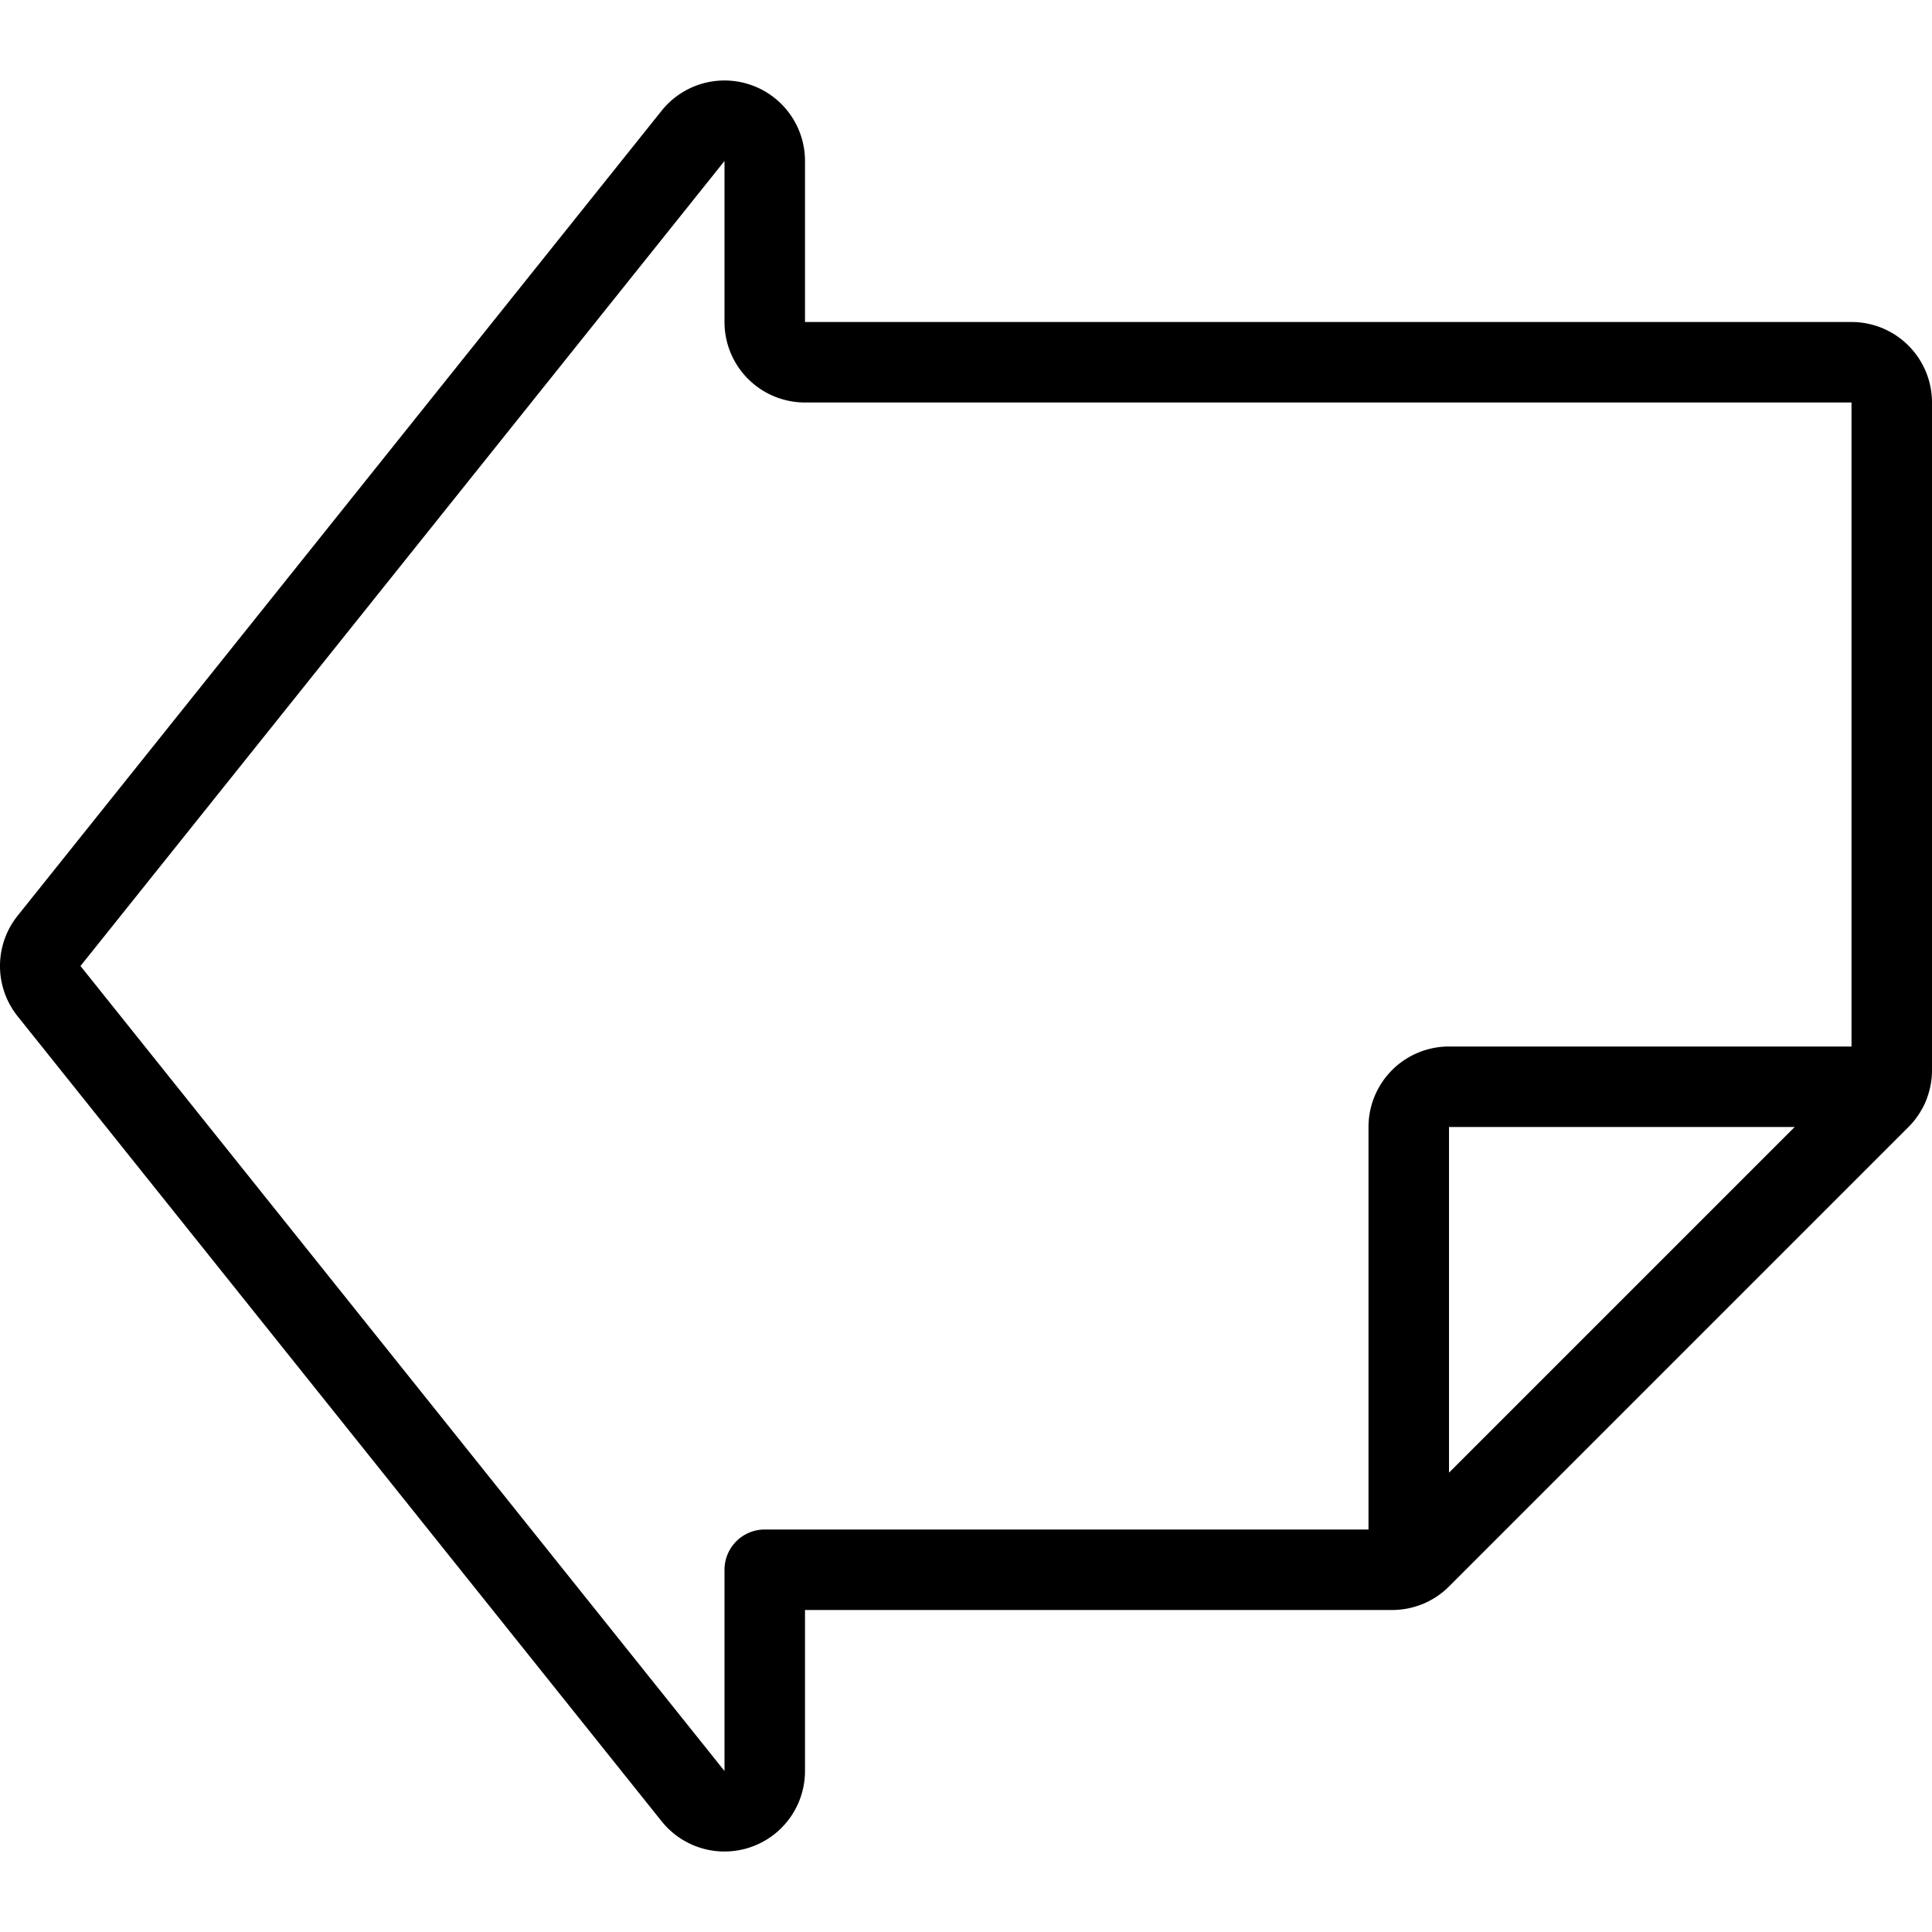
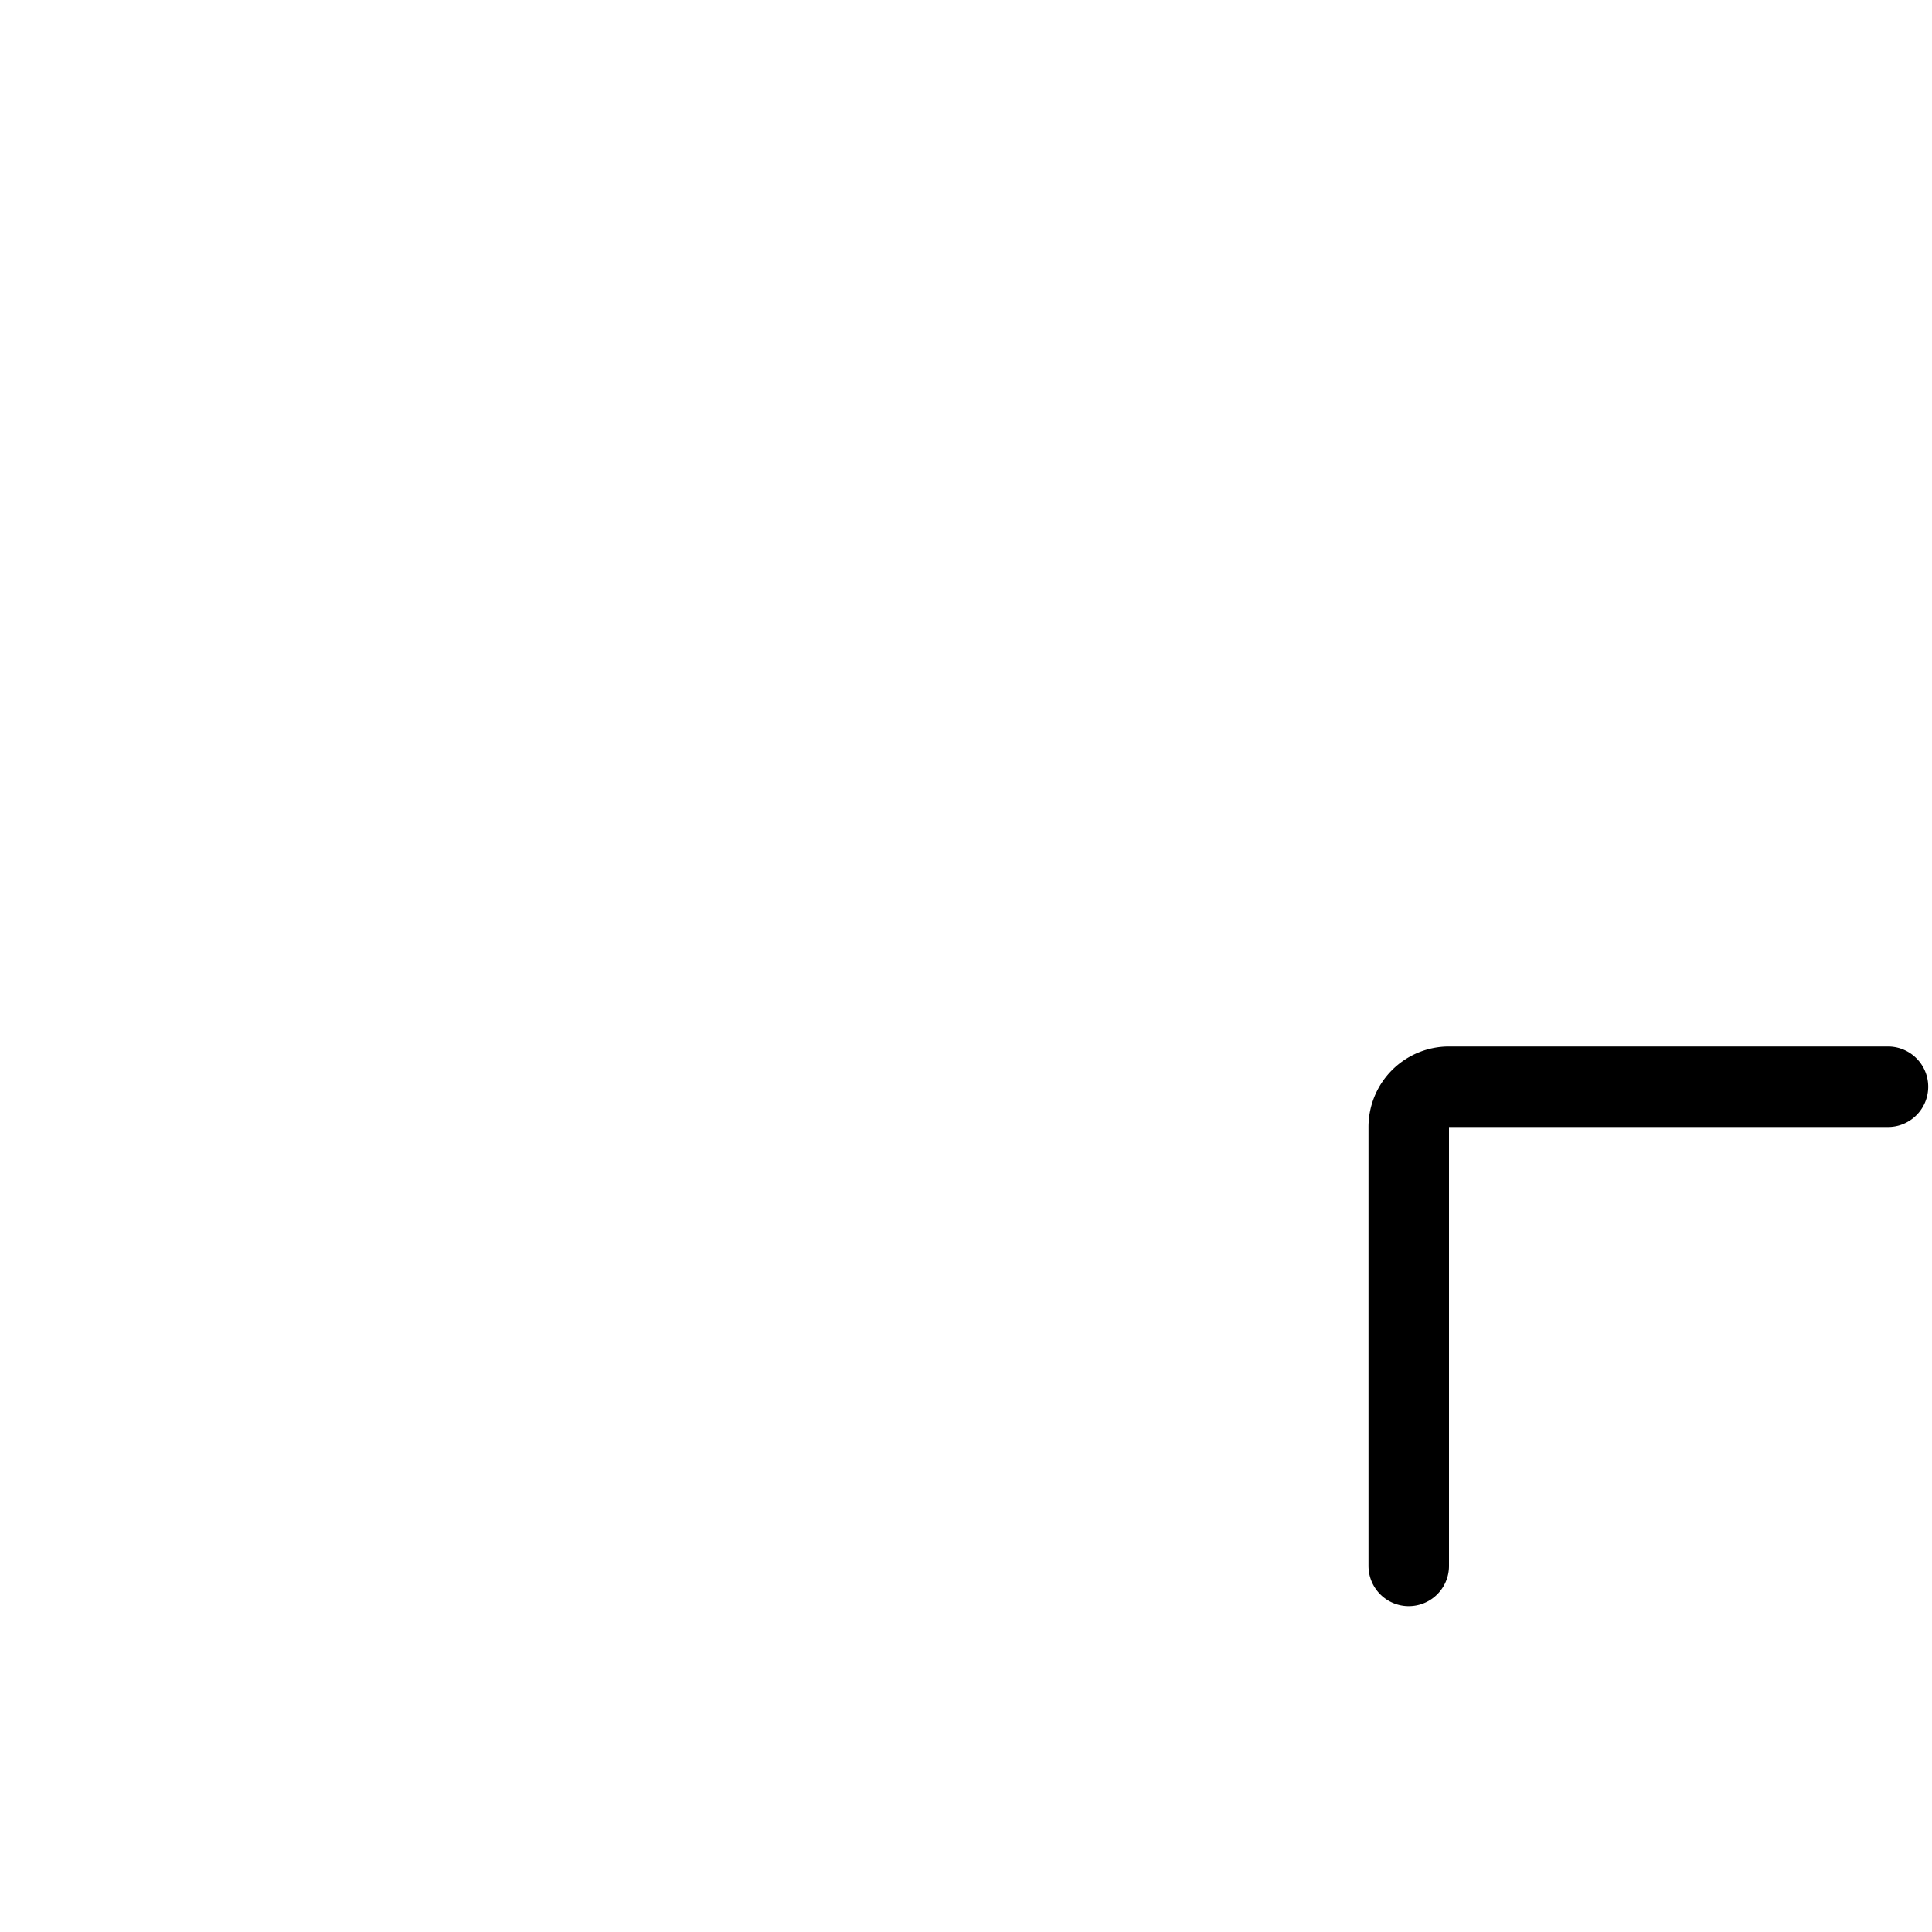
<svg xmlns="http://www.w3.org/2000/svg" viewBox="0 0 24 24">
  <g transform="matrix(1,0,0,1,0,0)">
-     <path d="M23,4.5a.5.5,0,0,1,.5.5v8.293a.5.5,0,0,1-.146.354l-5.707,5.707a.5.5,0,0,1-.354.146H9.5V22a.5.5,0,0,1-.894.308l-8-10a.5.5,0,0,1,0-.616l8-10A.5.5,0,0,1,9.5,2V4a.5.5,0,0,0,.5.5Z" fill="none" stroke="#000000" stroke-linecap="round" stroke-linejoin="round" />
    <path d="M17.5,19.452V14a.5.5,0,0,1,.5-.5h5.453" fill="none" stroke="#000000" stroke-linecap="round" stroke-linejoin="round" />
  </g>
</svg>